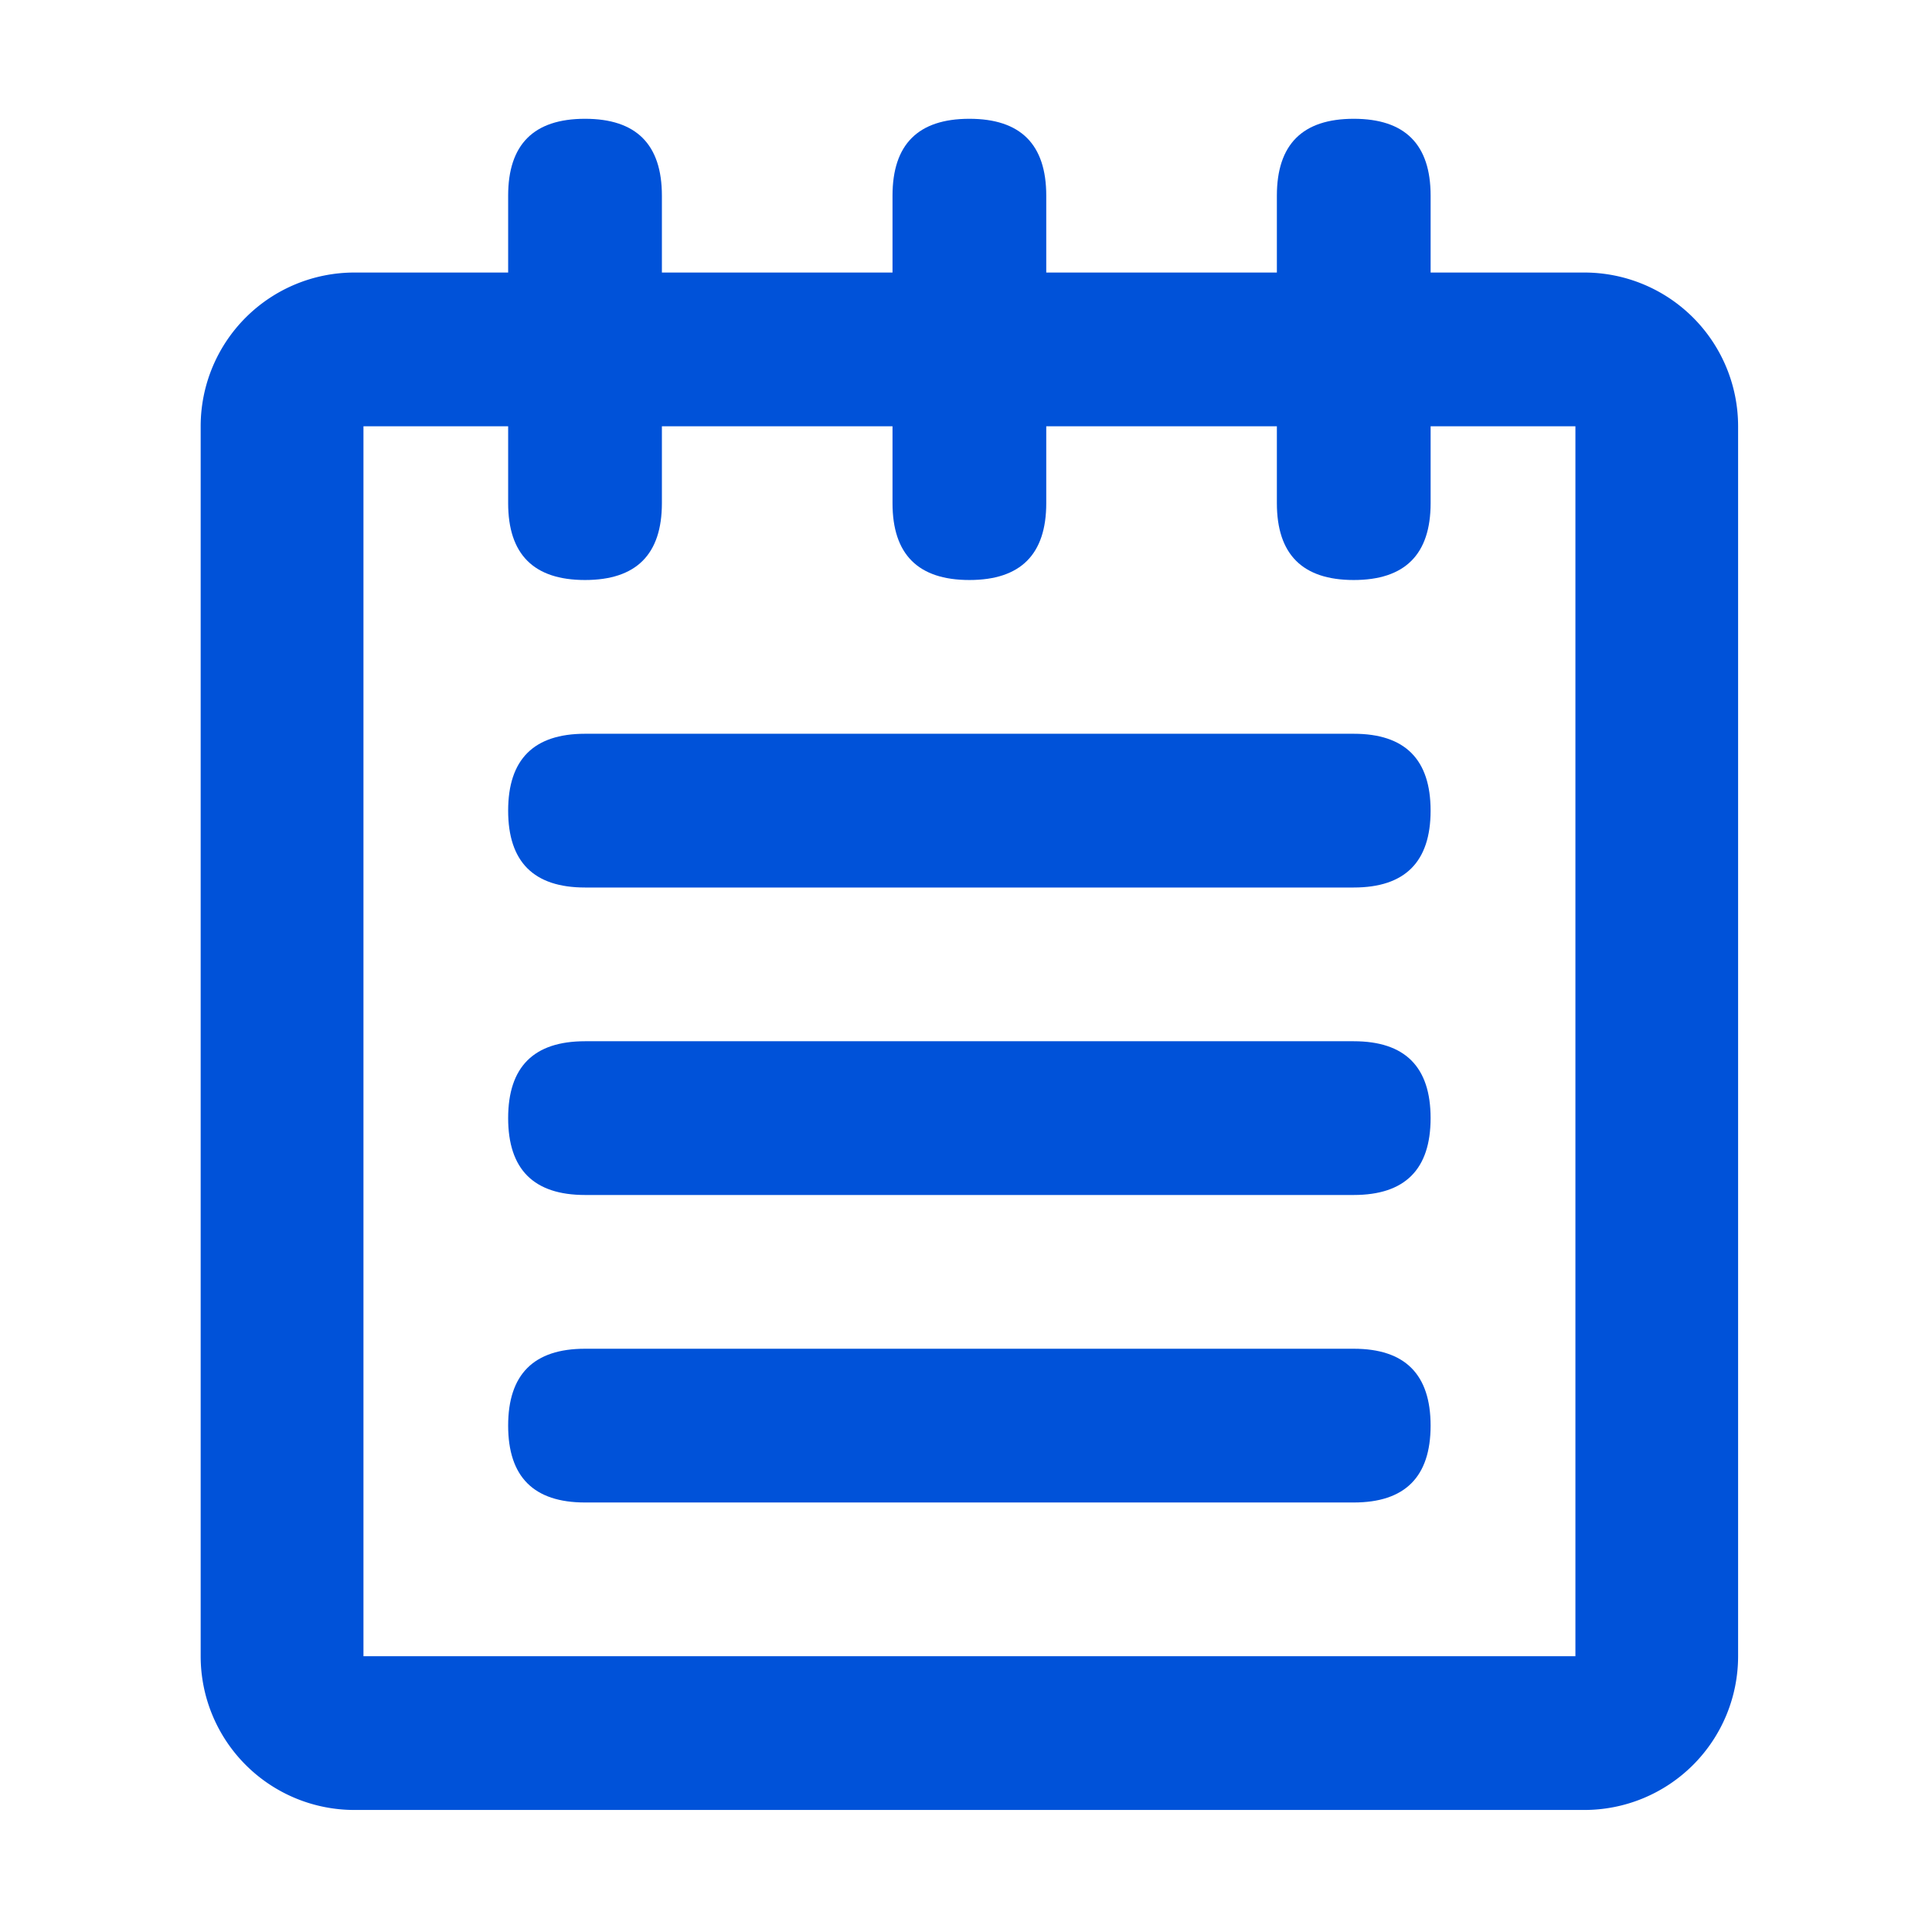
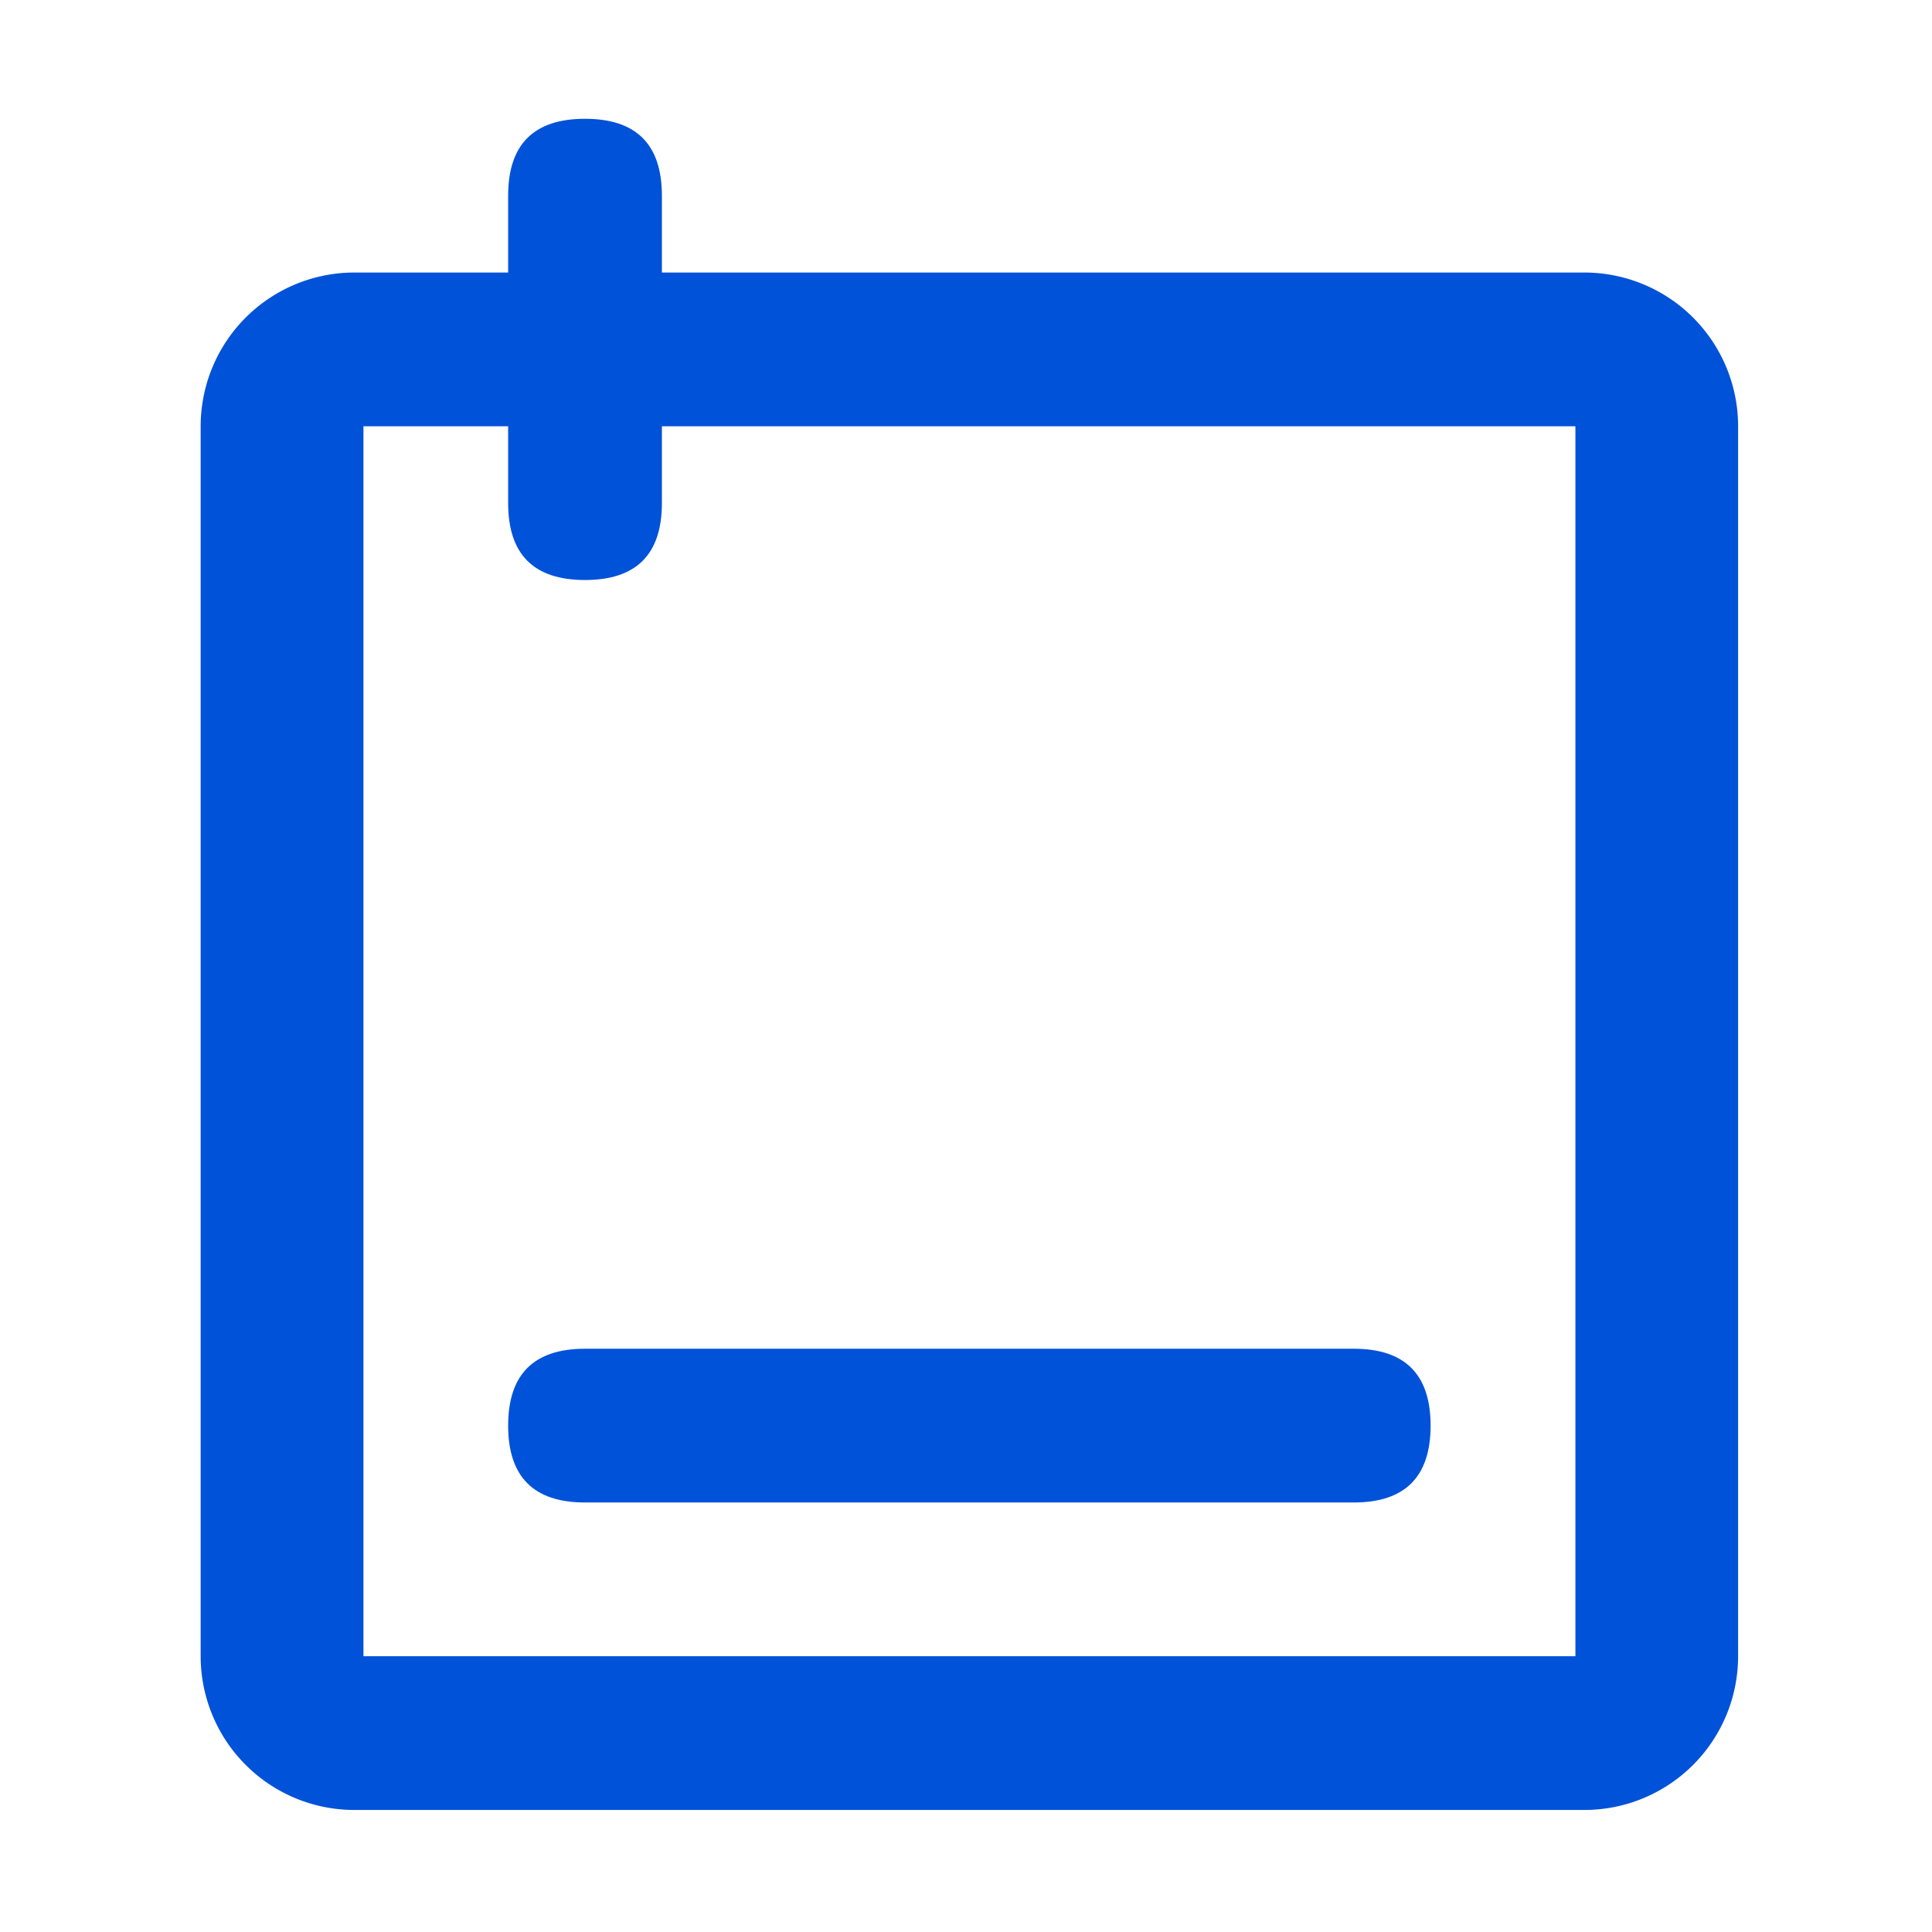
<svg xmlns="http://www.w3.org/2000/svg" t="1715222868607" class="icon" viewBox="0 0 1024 1024" version="1.1" p-id="5475" width="200" height="200">
  <path d="M839.74 959.32h-651.9a81.49 81.49 0 0 1-81.48-81.49v-651.9a81.48 81.48 0 0 1 81.48-81.48h651.9a81.49 81.49 0 0 1 81.49 81.48v651.9a81.5 81.5 0 0 1-81.49 81.49zM835 877.83v-651.9H192.64v651.9z" fill="#0052d9" p-id="5476" />
  <path d="M269.33 62.96m40.74 0l0.01 0q40.74 0 40.74 40.74l0 162.98q0 40.74-40.74 40.74l-0.01 0q-40.74 0-40.74-40.74l0-162.98q0-40.74 40.74-40.74Z" fill="#0052d9" p-id="5477" />
-   <path d="M473.05 62.96m40.74 0l0.01 0q40.74 0 40.74 40.74l0 162.98q0 40.74-40.74 40.74l-0.01 0q-40.74 0-40.74-40.74l0-162.98q0-40.74 40.74-40.74Z" fill="#0052d9" p-id="5478" />
-   <path d="M676.77 62.96m40.74 0l0.01 0q40.74 0 40.74 40.74l0 162.98q0 40.74-40.74 40.74l-0.01 0q-40.74 0-40.74-40.74l0-162.98q0-40.74 40.74-40.74Z" fill="#0052d9" p-id="5479" />
-   <path d="M269.33 388.91m40.74 0l407.44 0q40.74 0 40.74 40.74l0 0.01q0 40.74-40.74 40.74l-407.44 0q-40.74 0-40.74-40.74l0-0.01q0-40.74 40.74-40.74Z" fill="#0052d9" p-id="5480" />
-   <path d="M269.33 551.88m40.74 0l407.44 0q40.74 0 40.74 40.74l0 0.01q0 40.74-40.74 40.74l-407.44 0q-40.74 0-40.74-40.74l0-0.01q0-40.74 40.74-40.74Z" fill="#0052d9" p-id="5481" />
  <path d="M269.33 714.86m40.74 0l407.44 0q40.74 0 40.74 40.74l0 0.01q0 40.74-40.74 40.74l-407.44 0q-40.74 0-40.74-40.74l0-0.01q0-40.74 40.74-40.74Z" fill="#0052d9" p-id="5482" />
</svg>